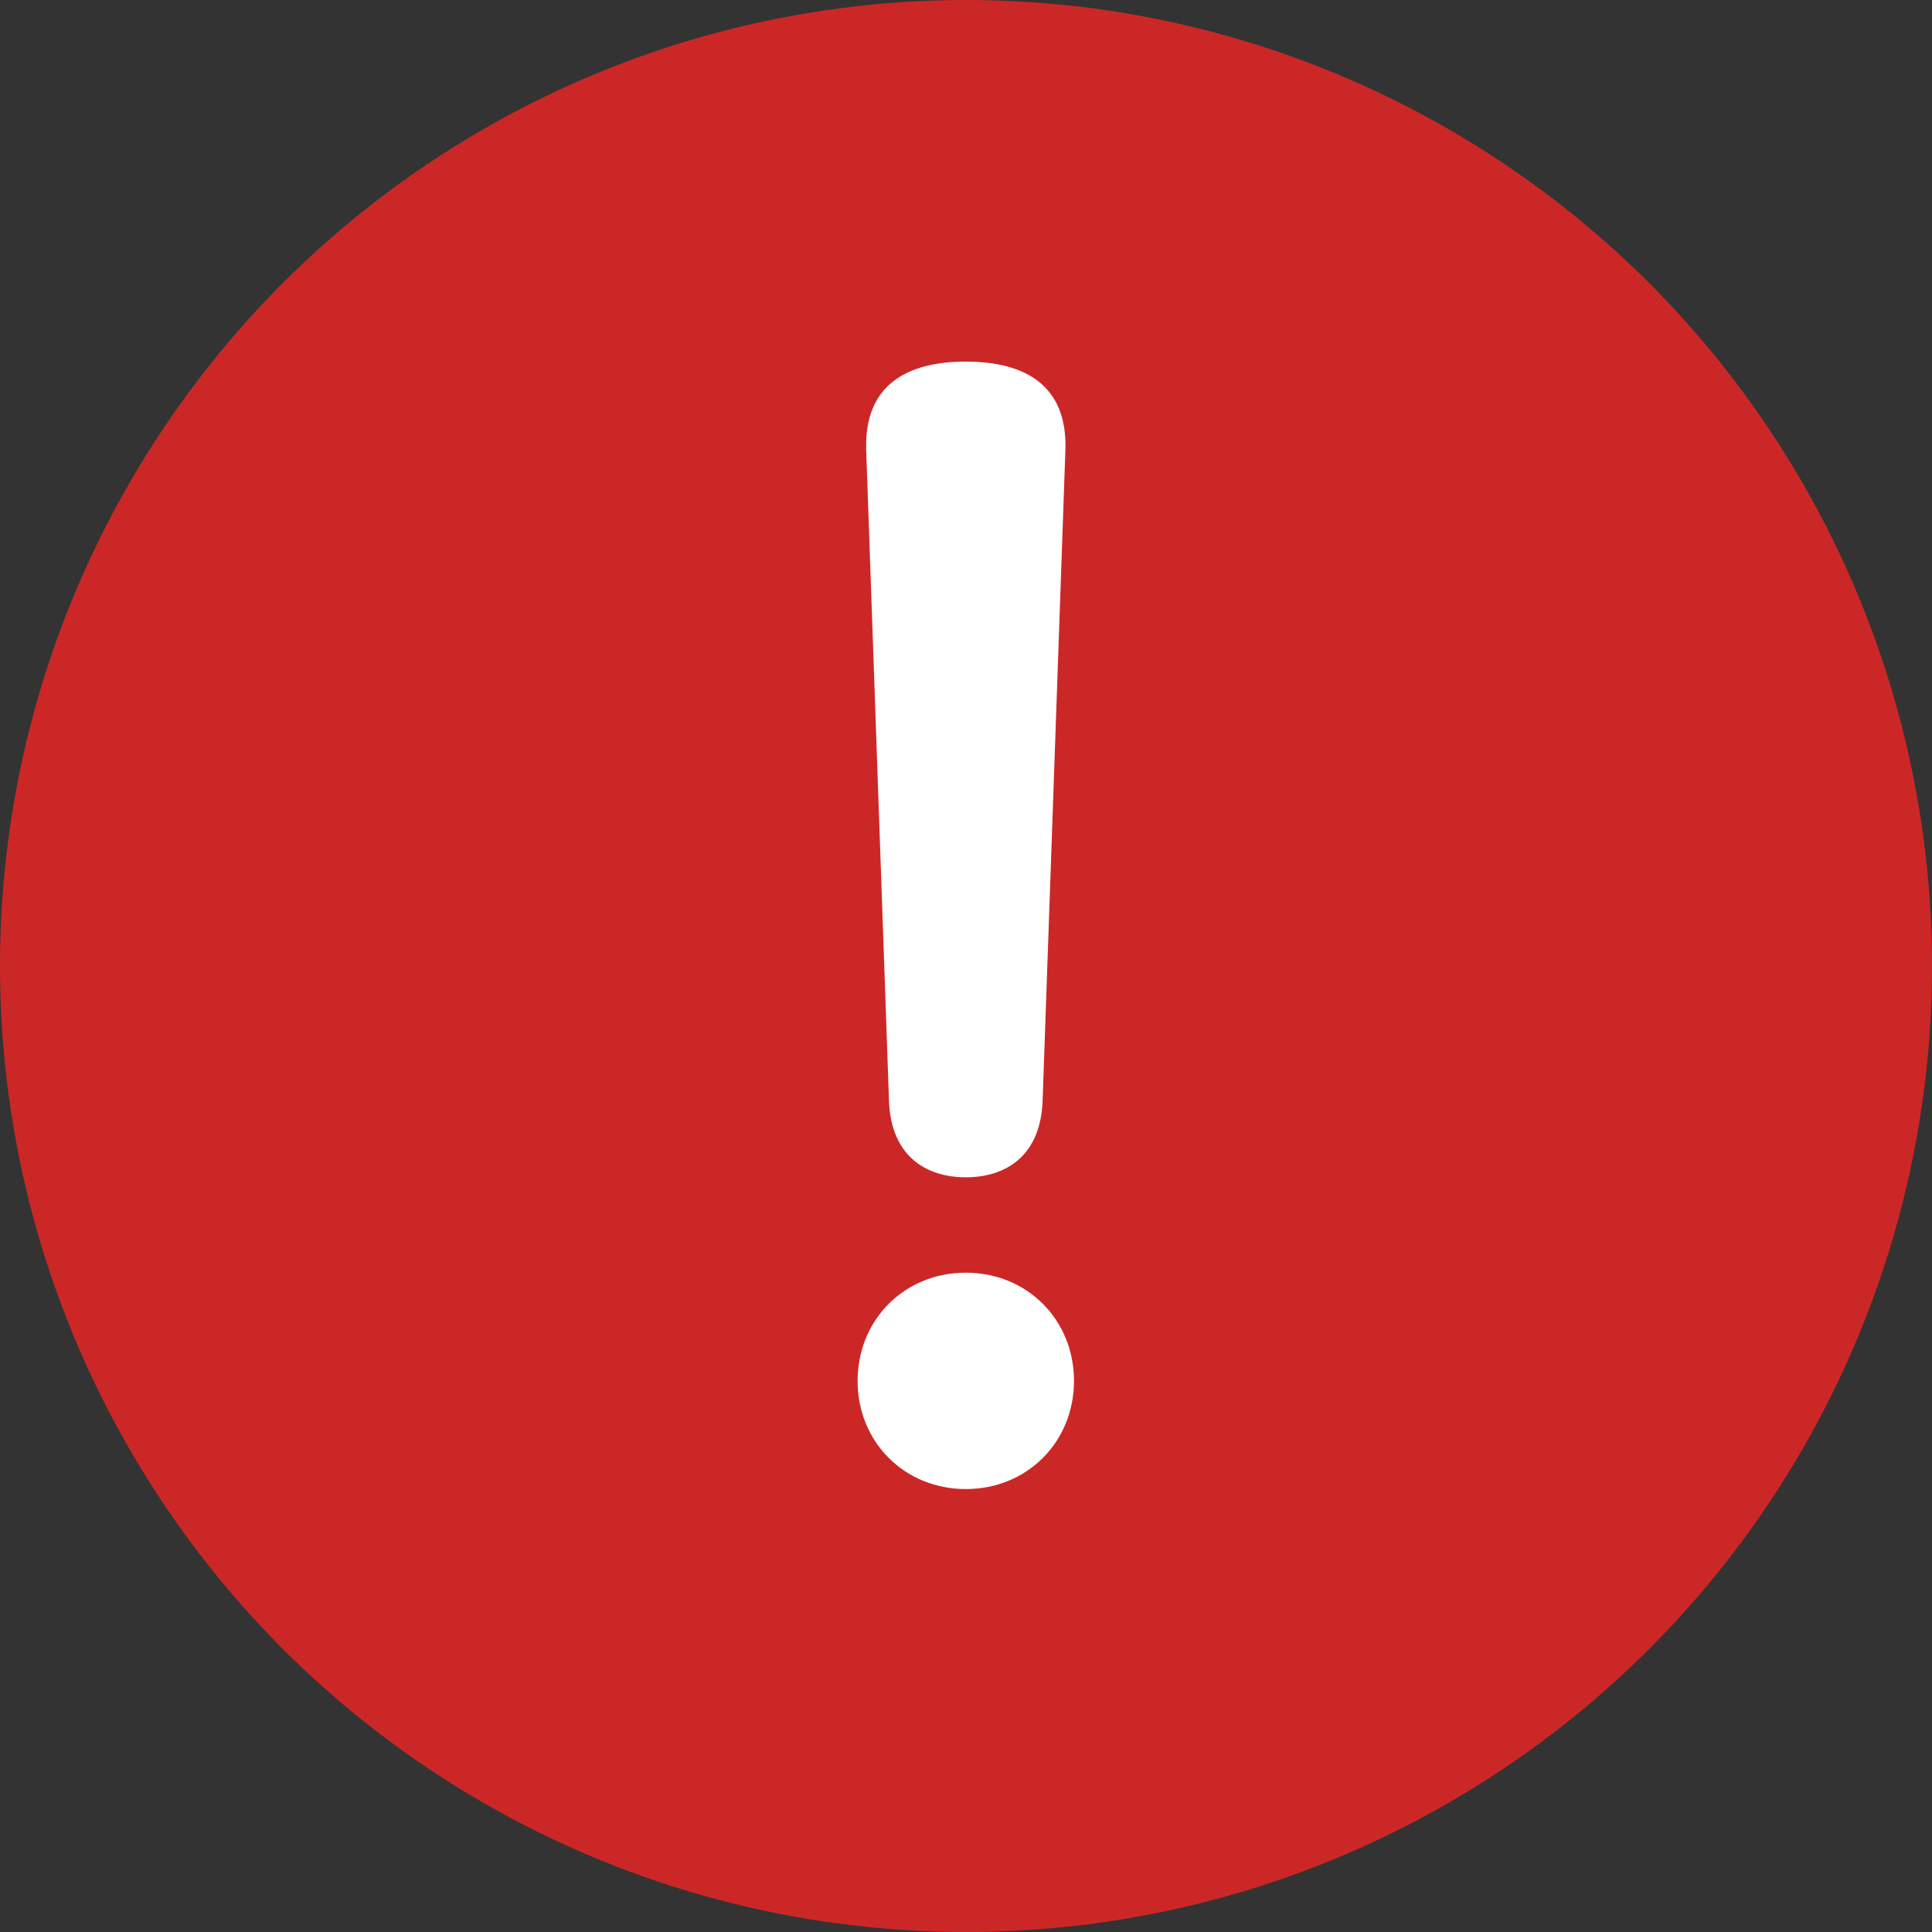
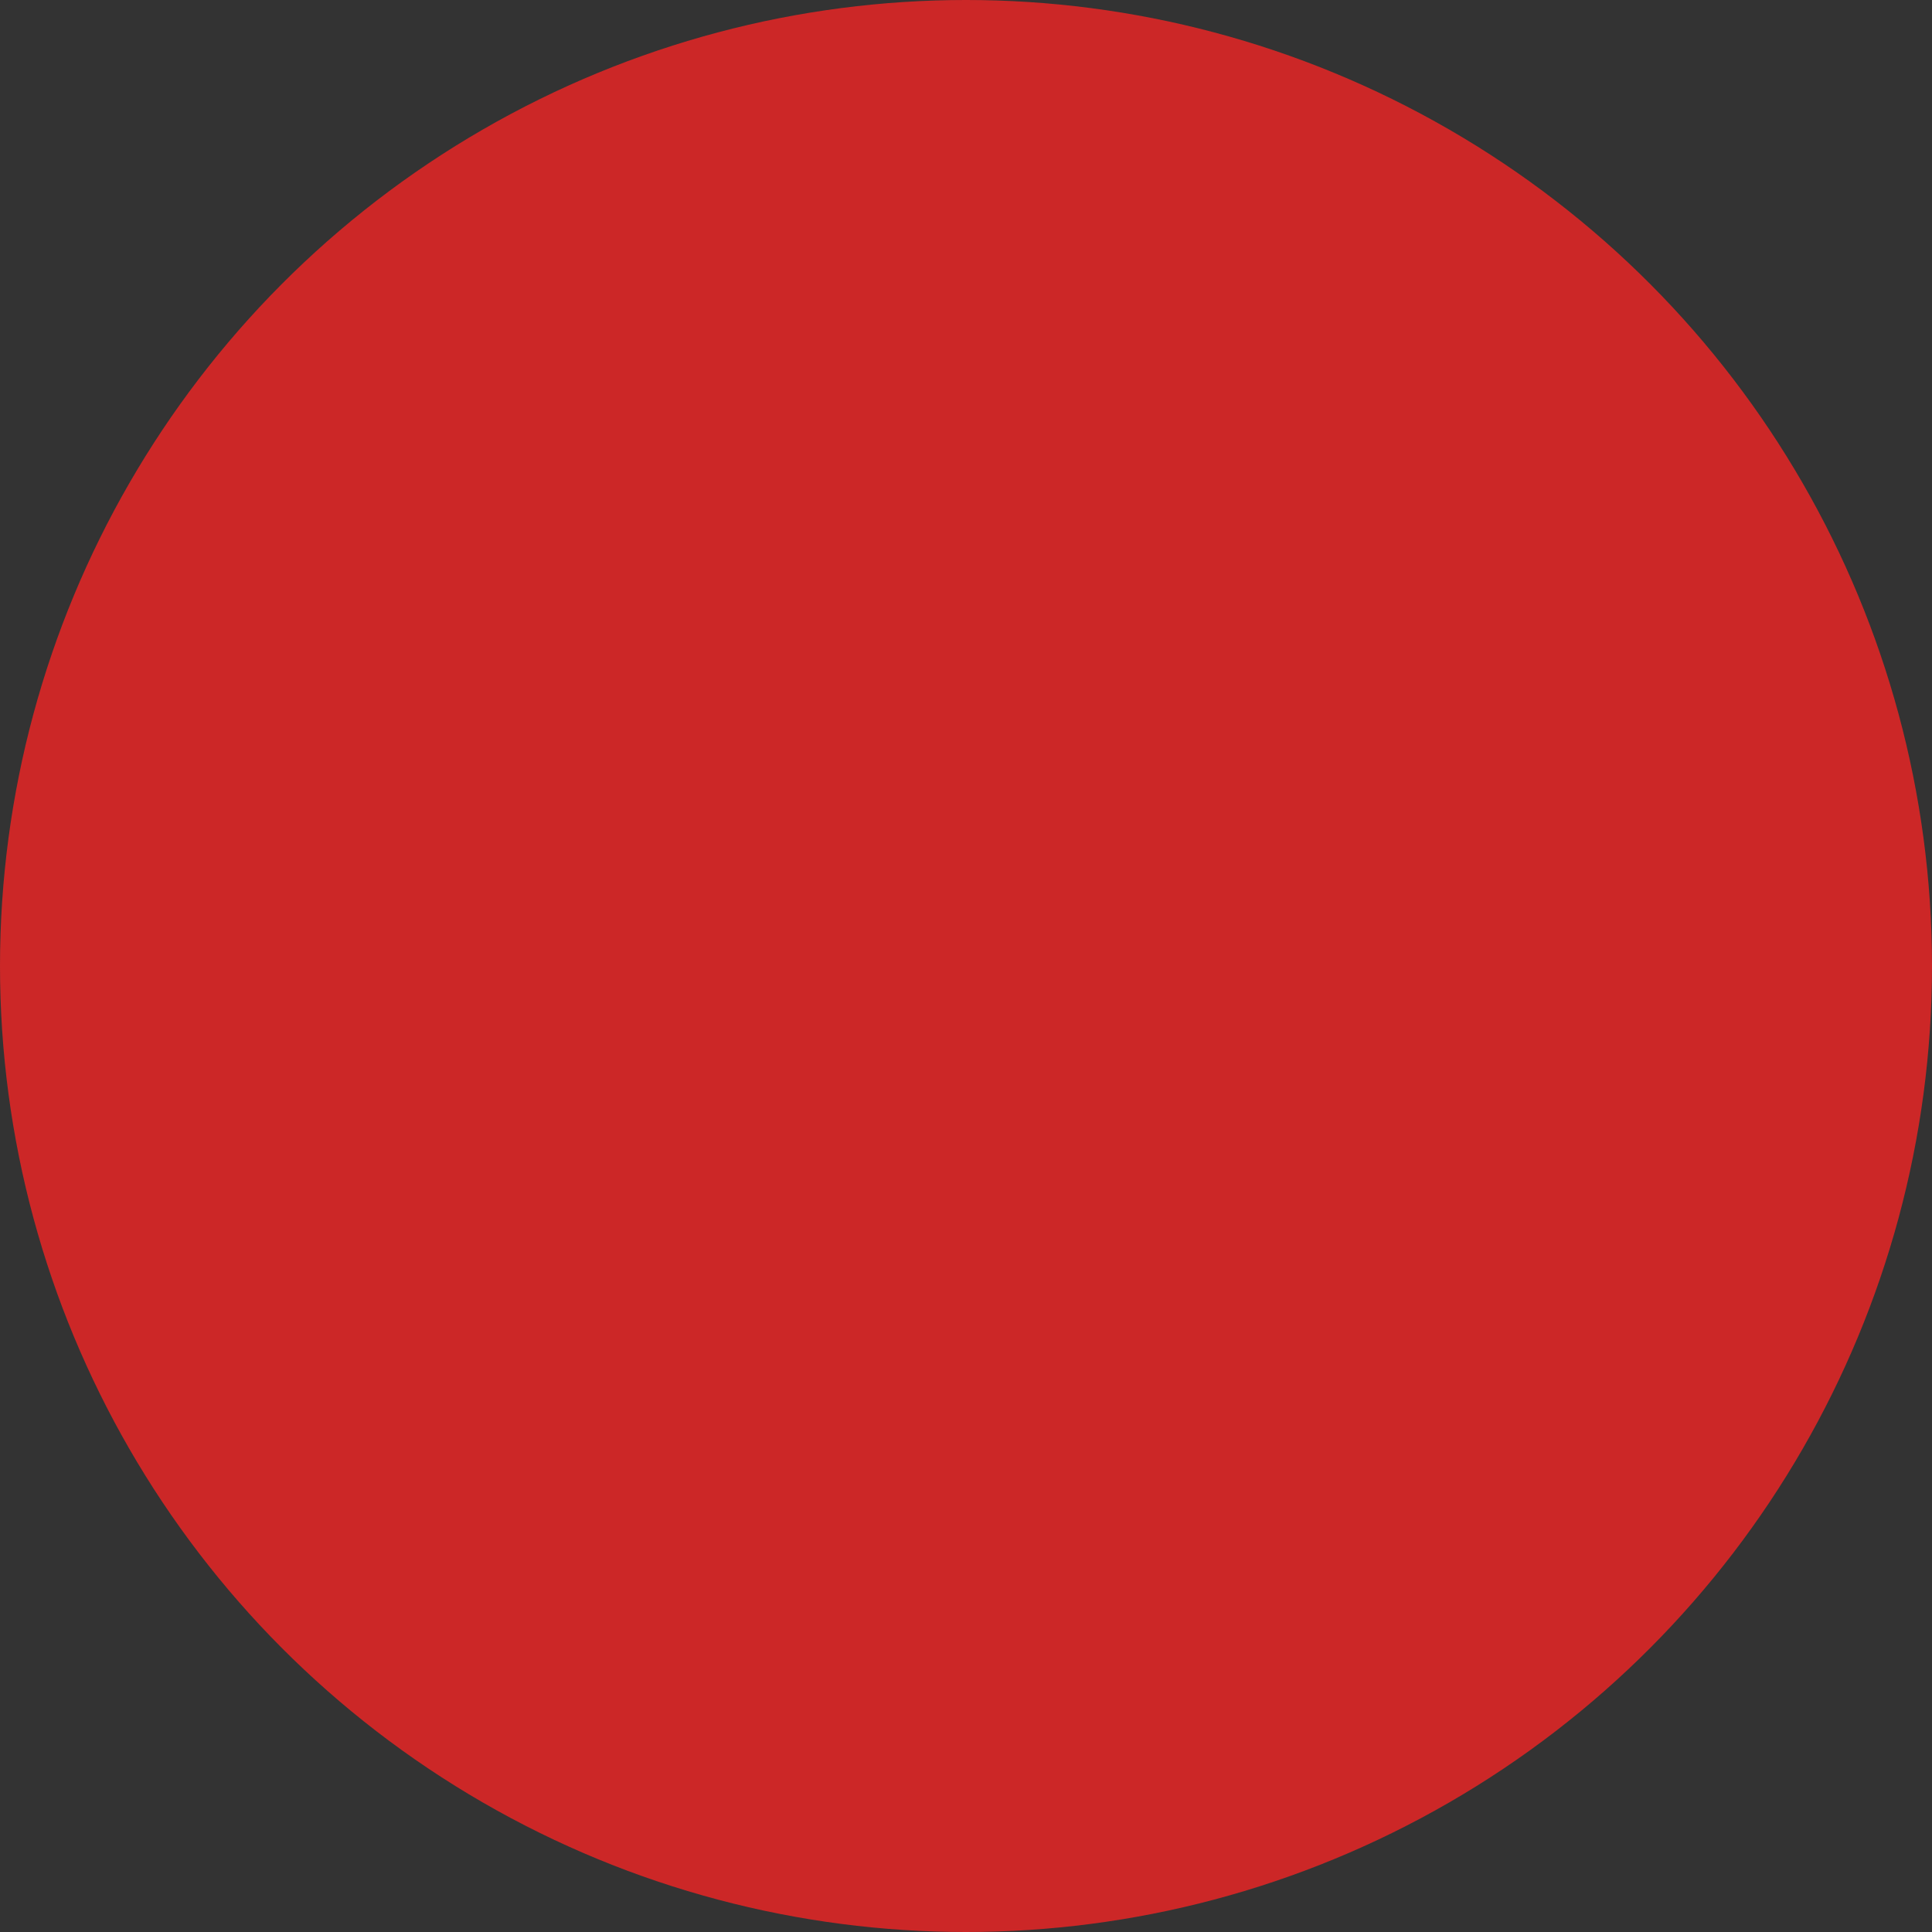
<svg xmlns="http://www.w3.org/2000/svg" width="19" height="19" viewBox="0 0 19 19" fill="none">
  <rect x="0" y="0" width="19" height="19" fill="#333333" stroke="none" />
  <circle cx="9.5" cy="9.5" r="9.5" fill="#CC2727" />
-   <path d="M9.498 12.516C10.1 12.516 10.562 12.978 10.562 13.58C10.562 14.182 10.1 14.644 9.498 14.644C8.896 14.644 8.434 14.182 8.434 13.58C8.434 12.978 8.896 12.516 9.498 12.516ZM9.498 3.556C10.086 3.556 10.492 3.794 10.478 4.41L10.254 10.808C10.24 11.382 9.876 11.578 9.498 11.578C9.12 11.578 8.756 11.382 8.742 10.808L8.518 4.41C8.504 3.794 8.91 3.556 9.498 3.556Z" fill="white" />
</svg>